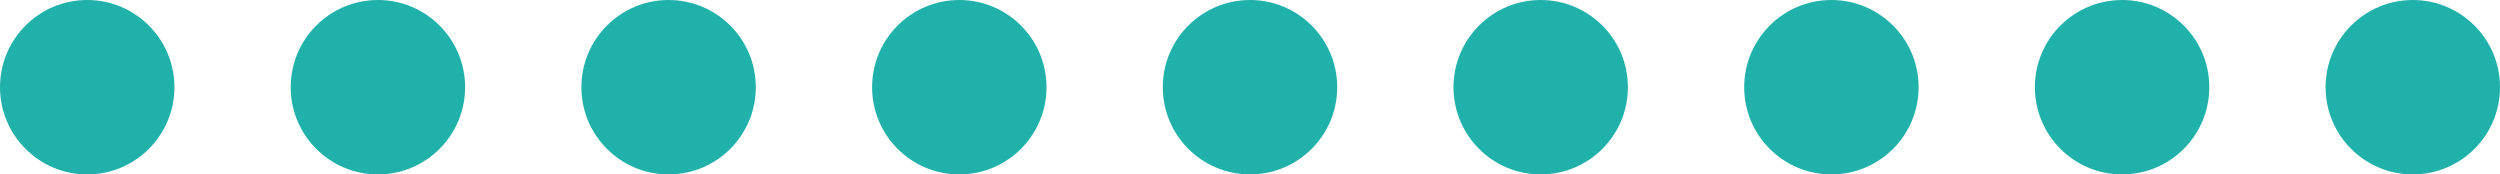
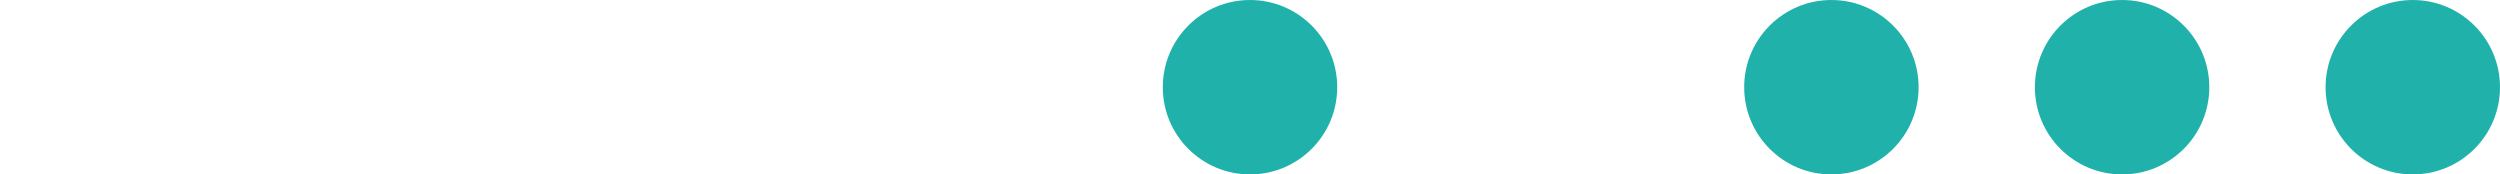
<svg xmlns="http://www.w3.org/2000/svg" width="86" height="6" viewBox="0 0 86 6" fill="none">
-   <circle cx="3" cy="3" r="3" fill="#20B2AA" />
-   <circle cx="13" cy="3" r="3" fill="#20B2AA" />
-   <circle cx="23" cy="3" r="3" fill="#20B2AA" />
-   <circle cx="33" cy="3" r="3" fill="#20B2AA" />
  <circle cx="43" cy="3" r="3" fill="#20B2AA" />
-   <circle cx="53" cy="3" r="3" fill="#20B2AA" />
  <circle cx="63" cy="3" r="3" fill="#20B2AA" />
  <circle cx="73" cy="3" r="3" fill="#20B2AA" />
  <circle cx="83" cy="3" r="3" fill="#20B2AA" />
</svg>